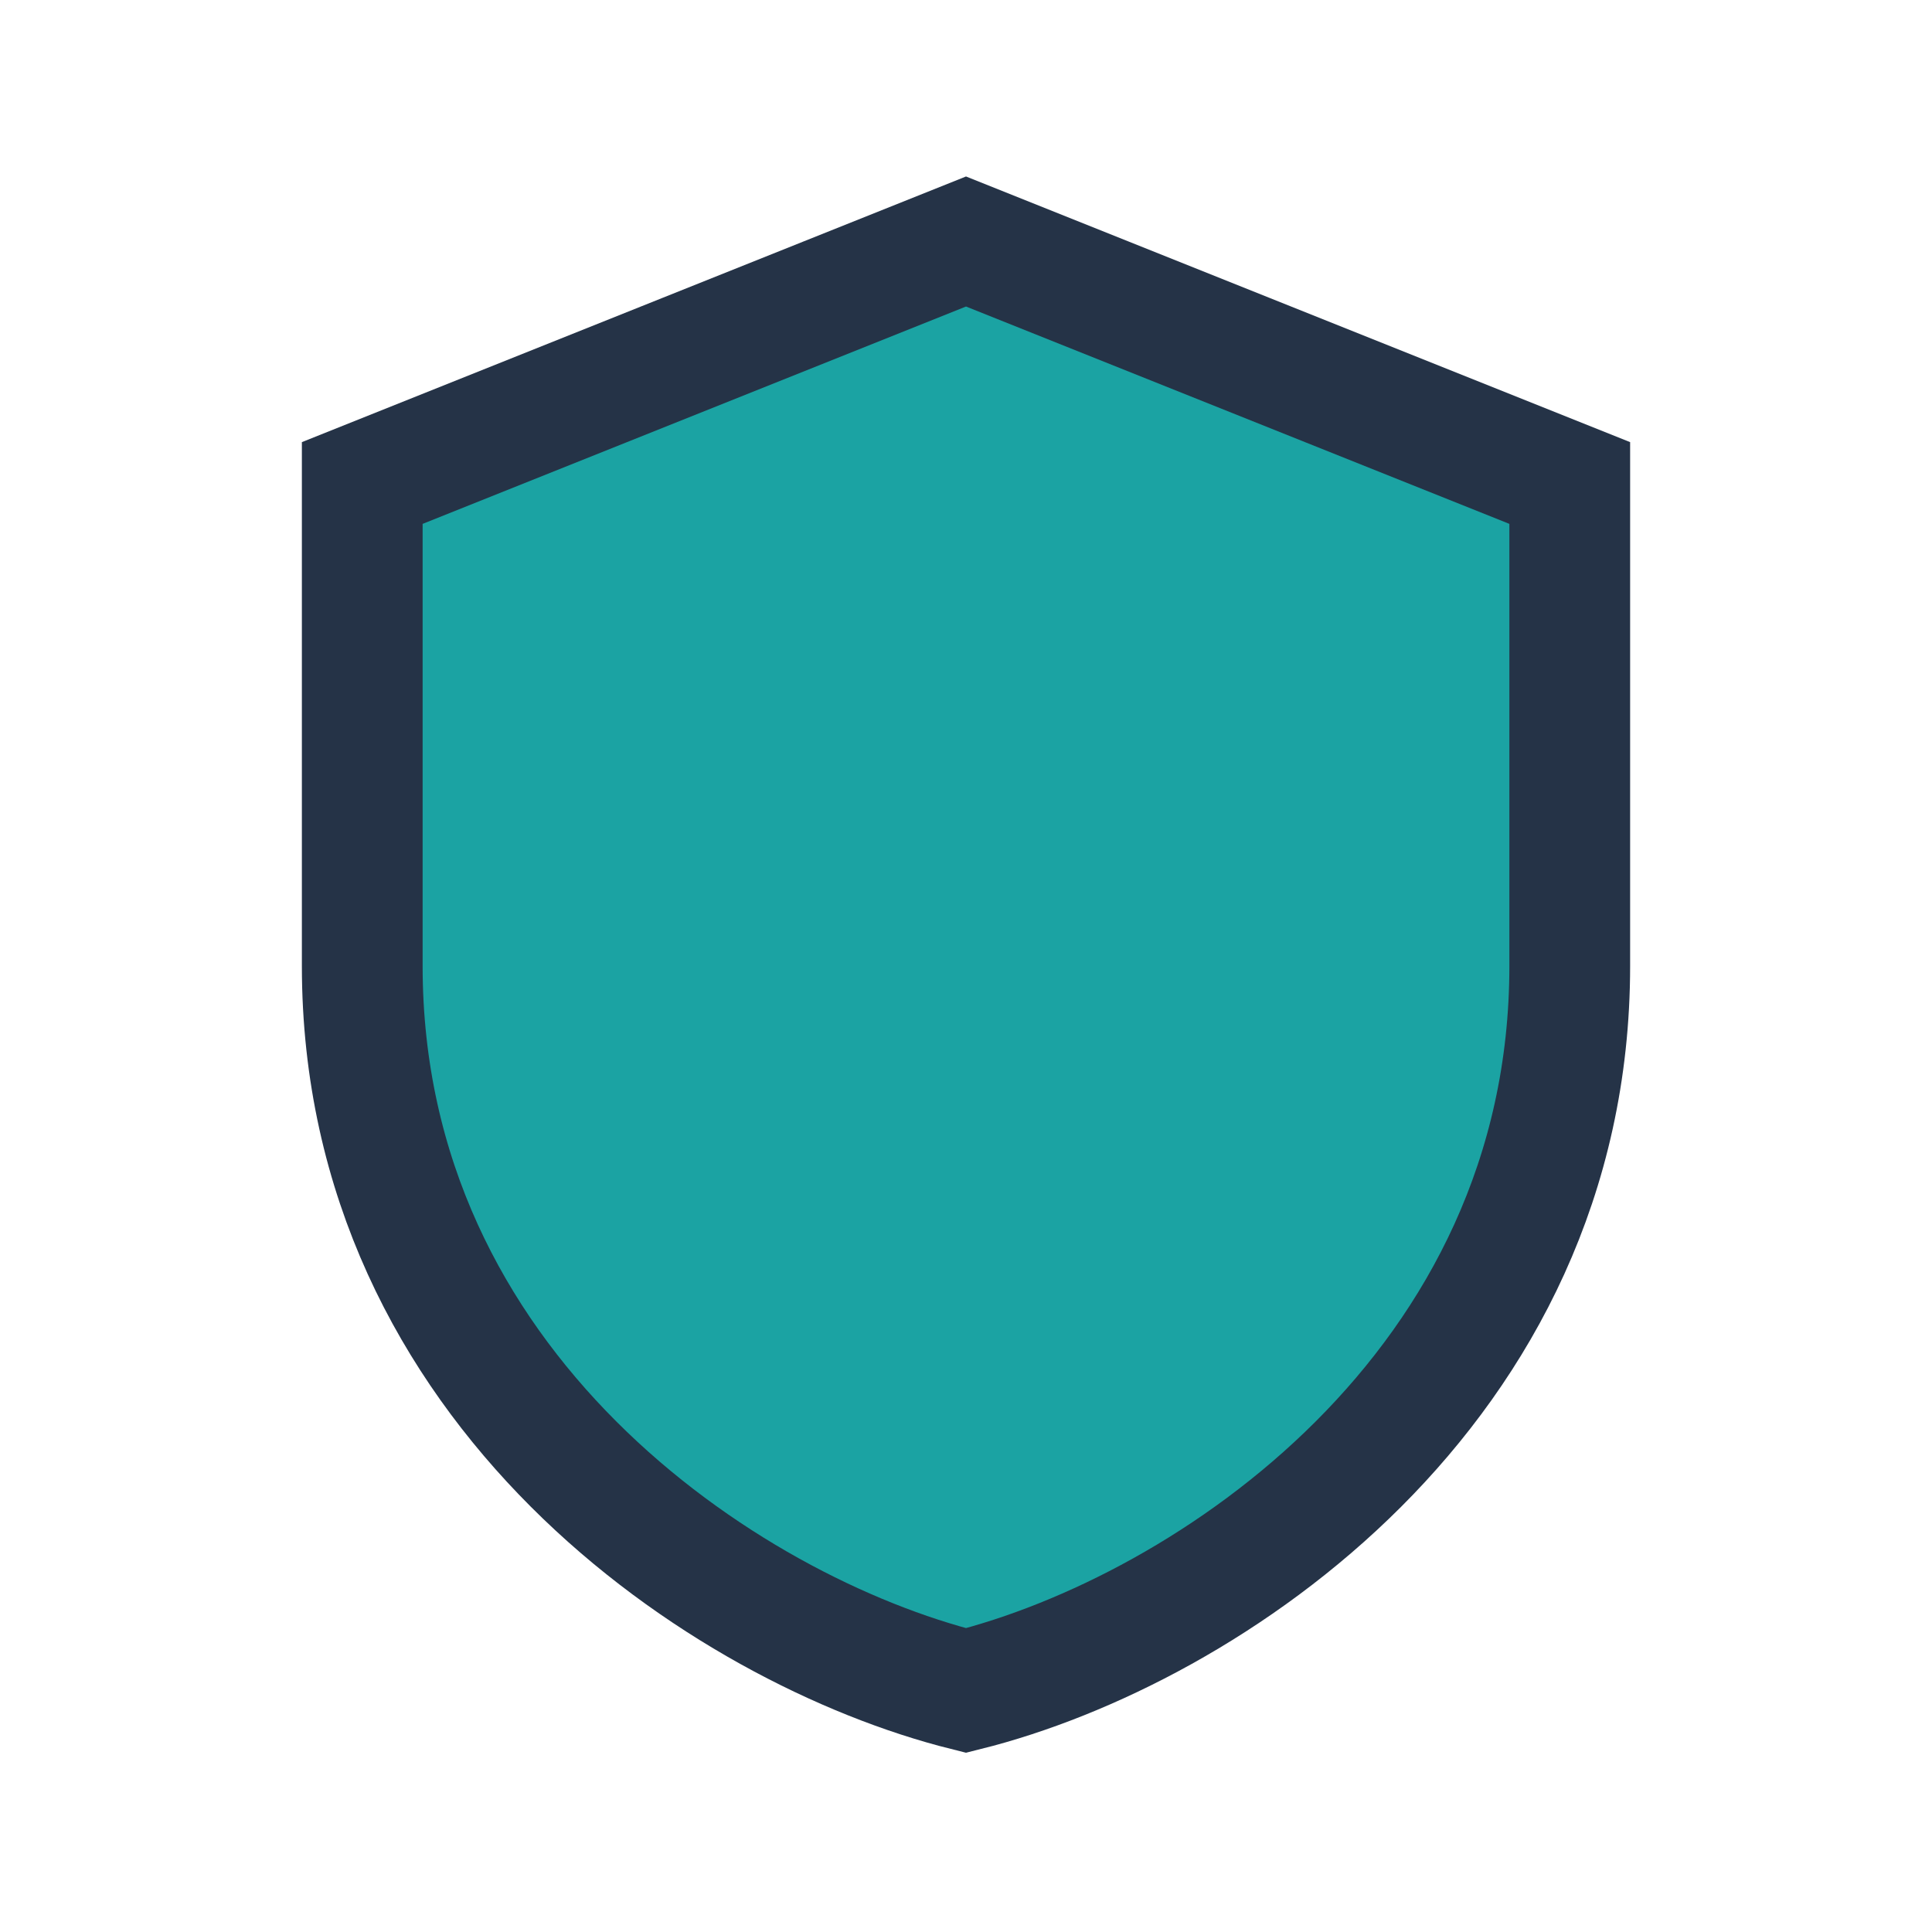
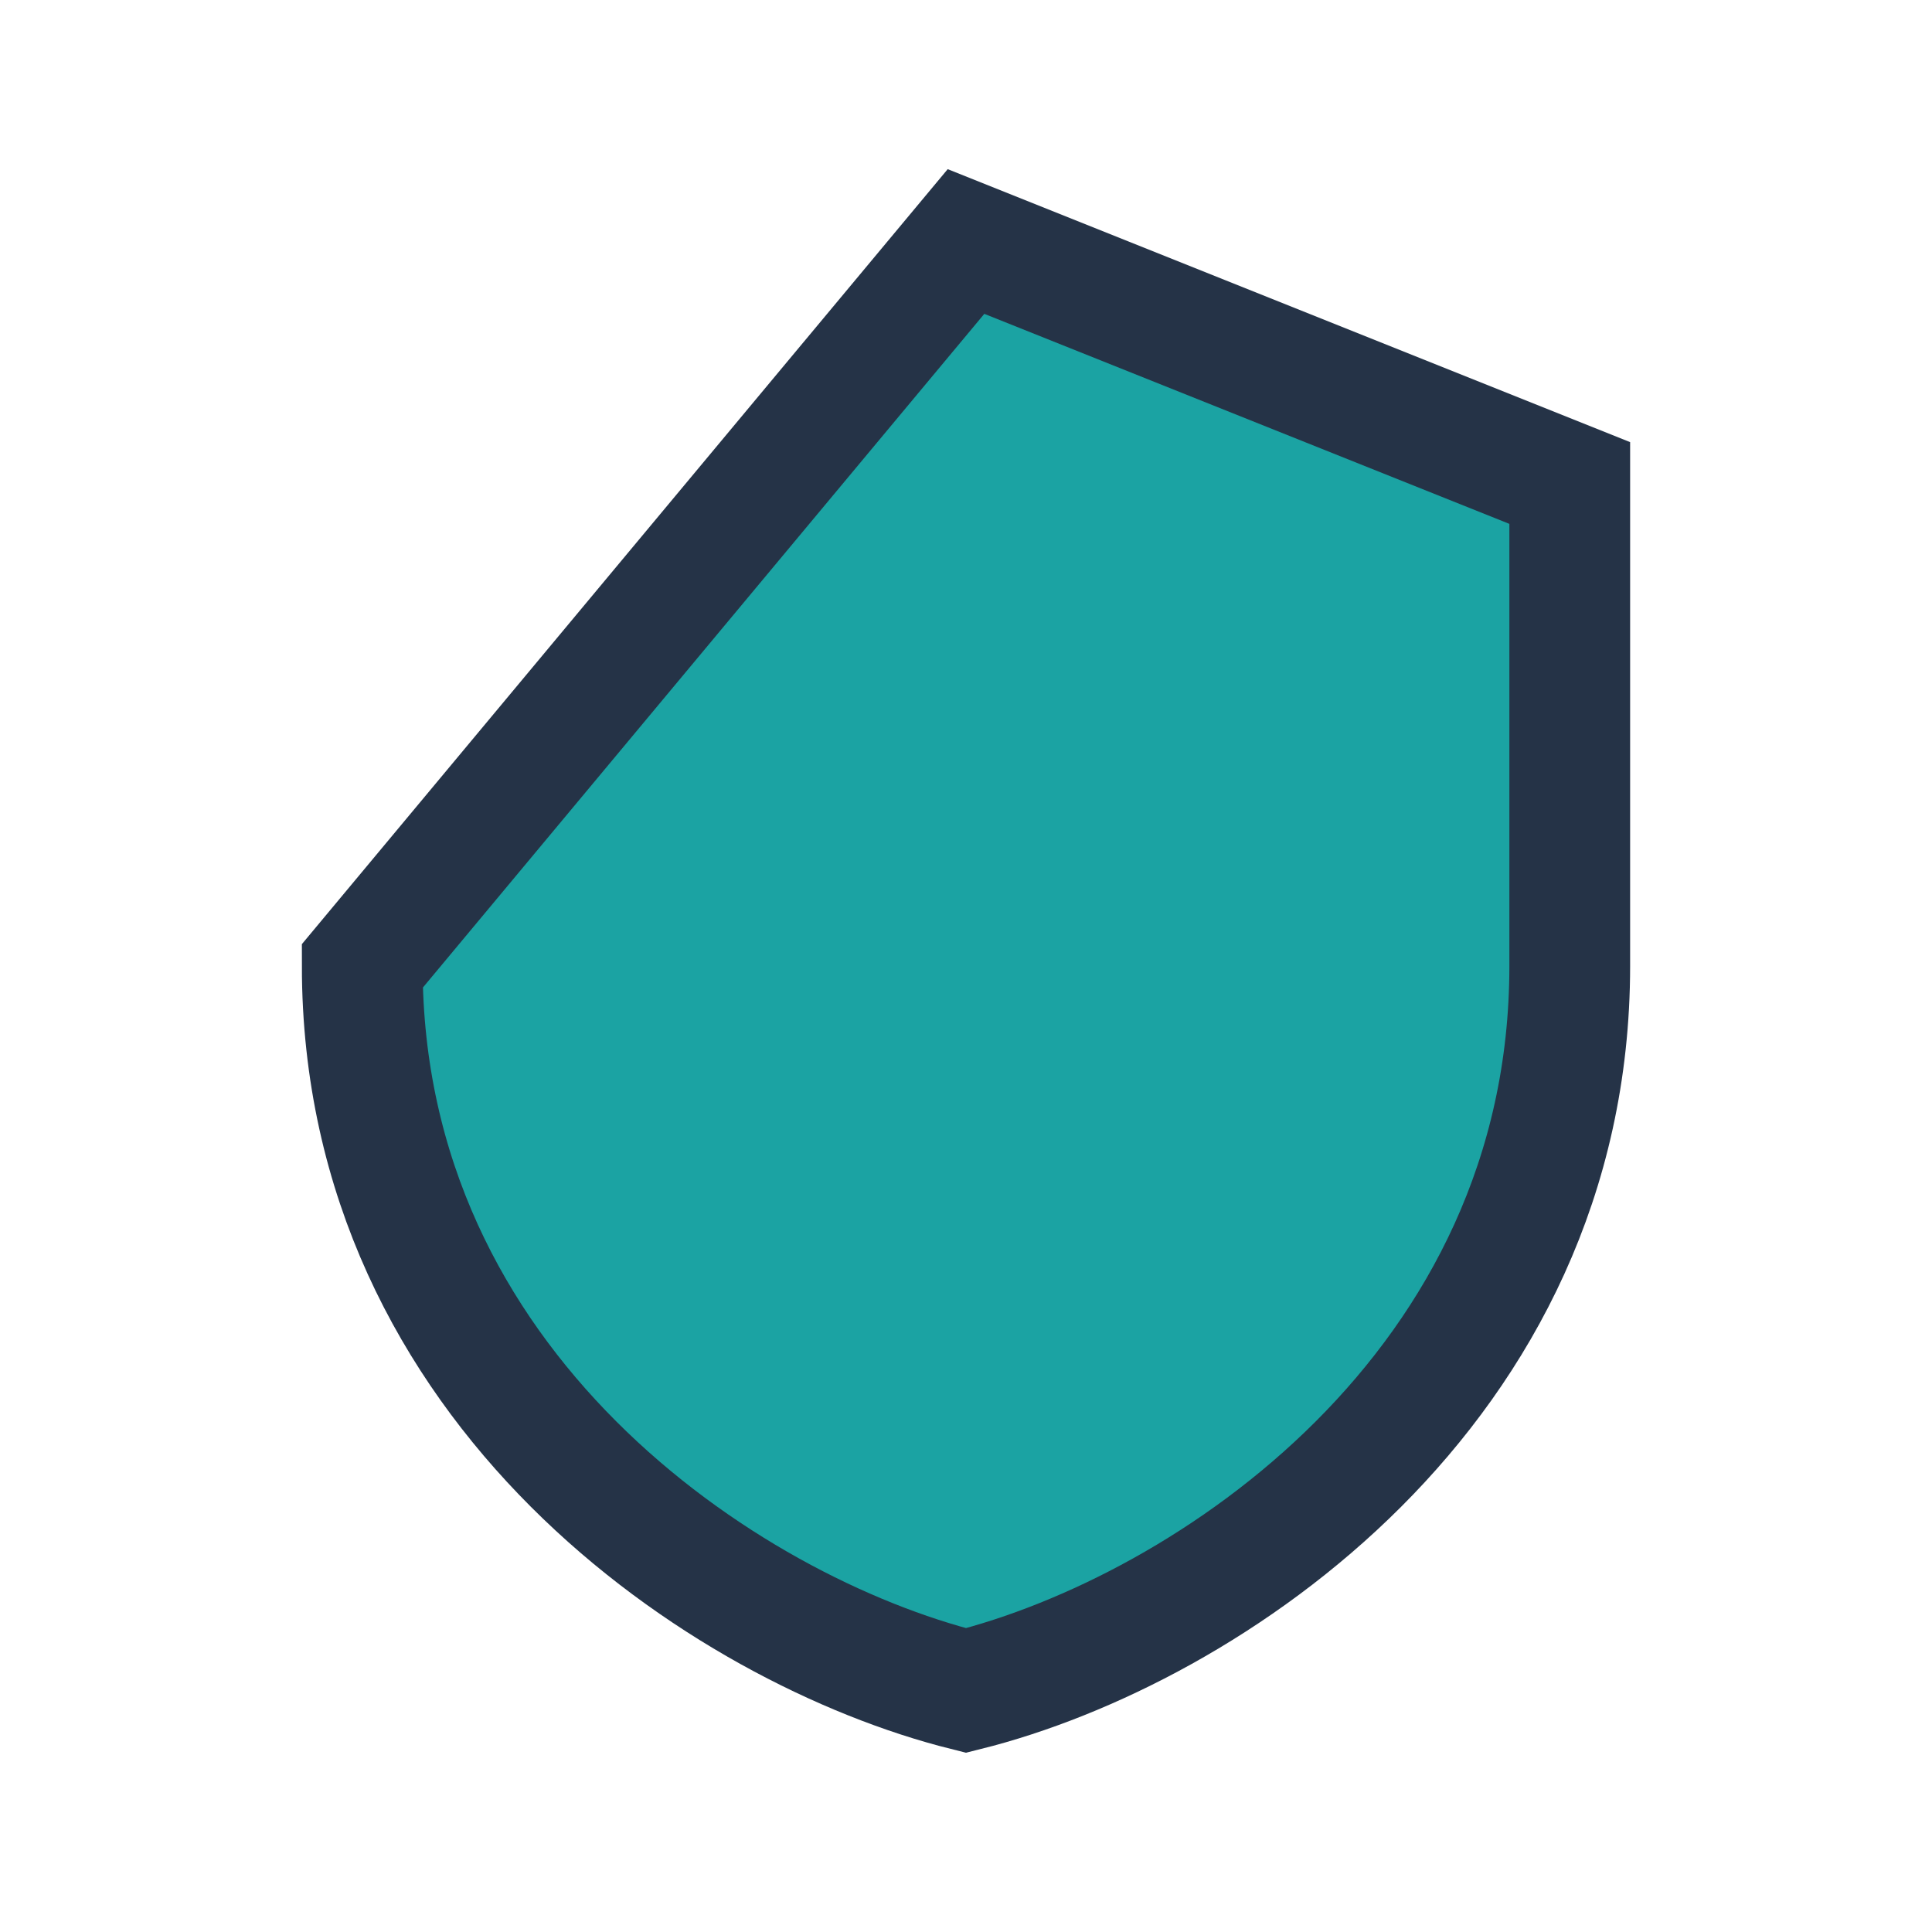
<svg xmlns="http://www.w3.org/2000/svg" width="32" height="32" viewBox="0 0 32 32">
-   <path d="M16 4l10 4v8c0 7-6 11-10 12C12 27 6 23 6 16V8z" fill="#1BA3A3" stroke="#253347" stroke-width="2" />
+   <path d="M16 4l10 4v8c0 7-6 11-10 12C12 27 6 23 6 16z" fill="#1BA3A3" stroke="#253347" stroke-width="2" />
</svg>